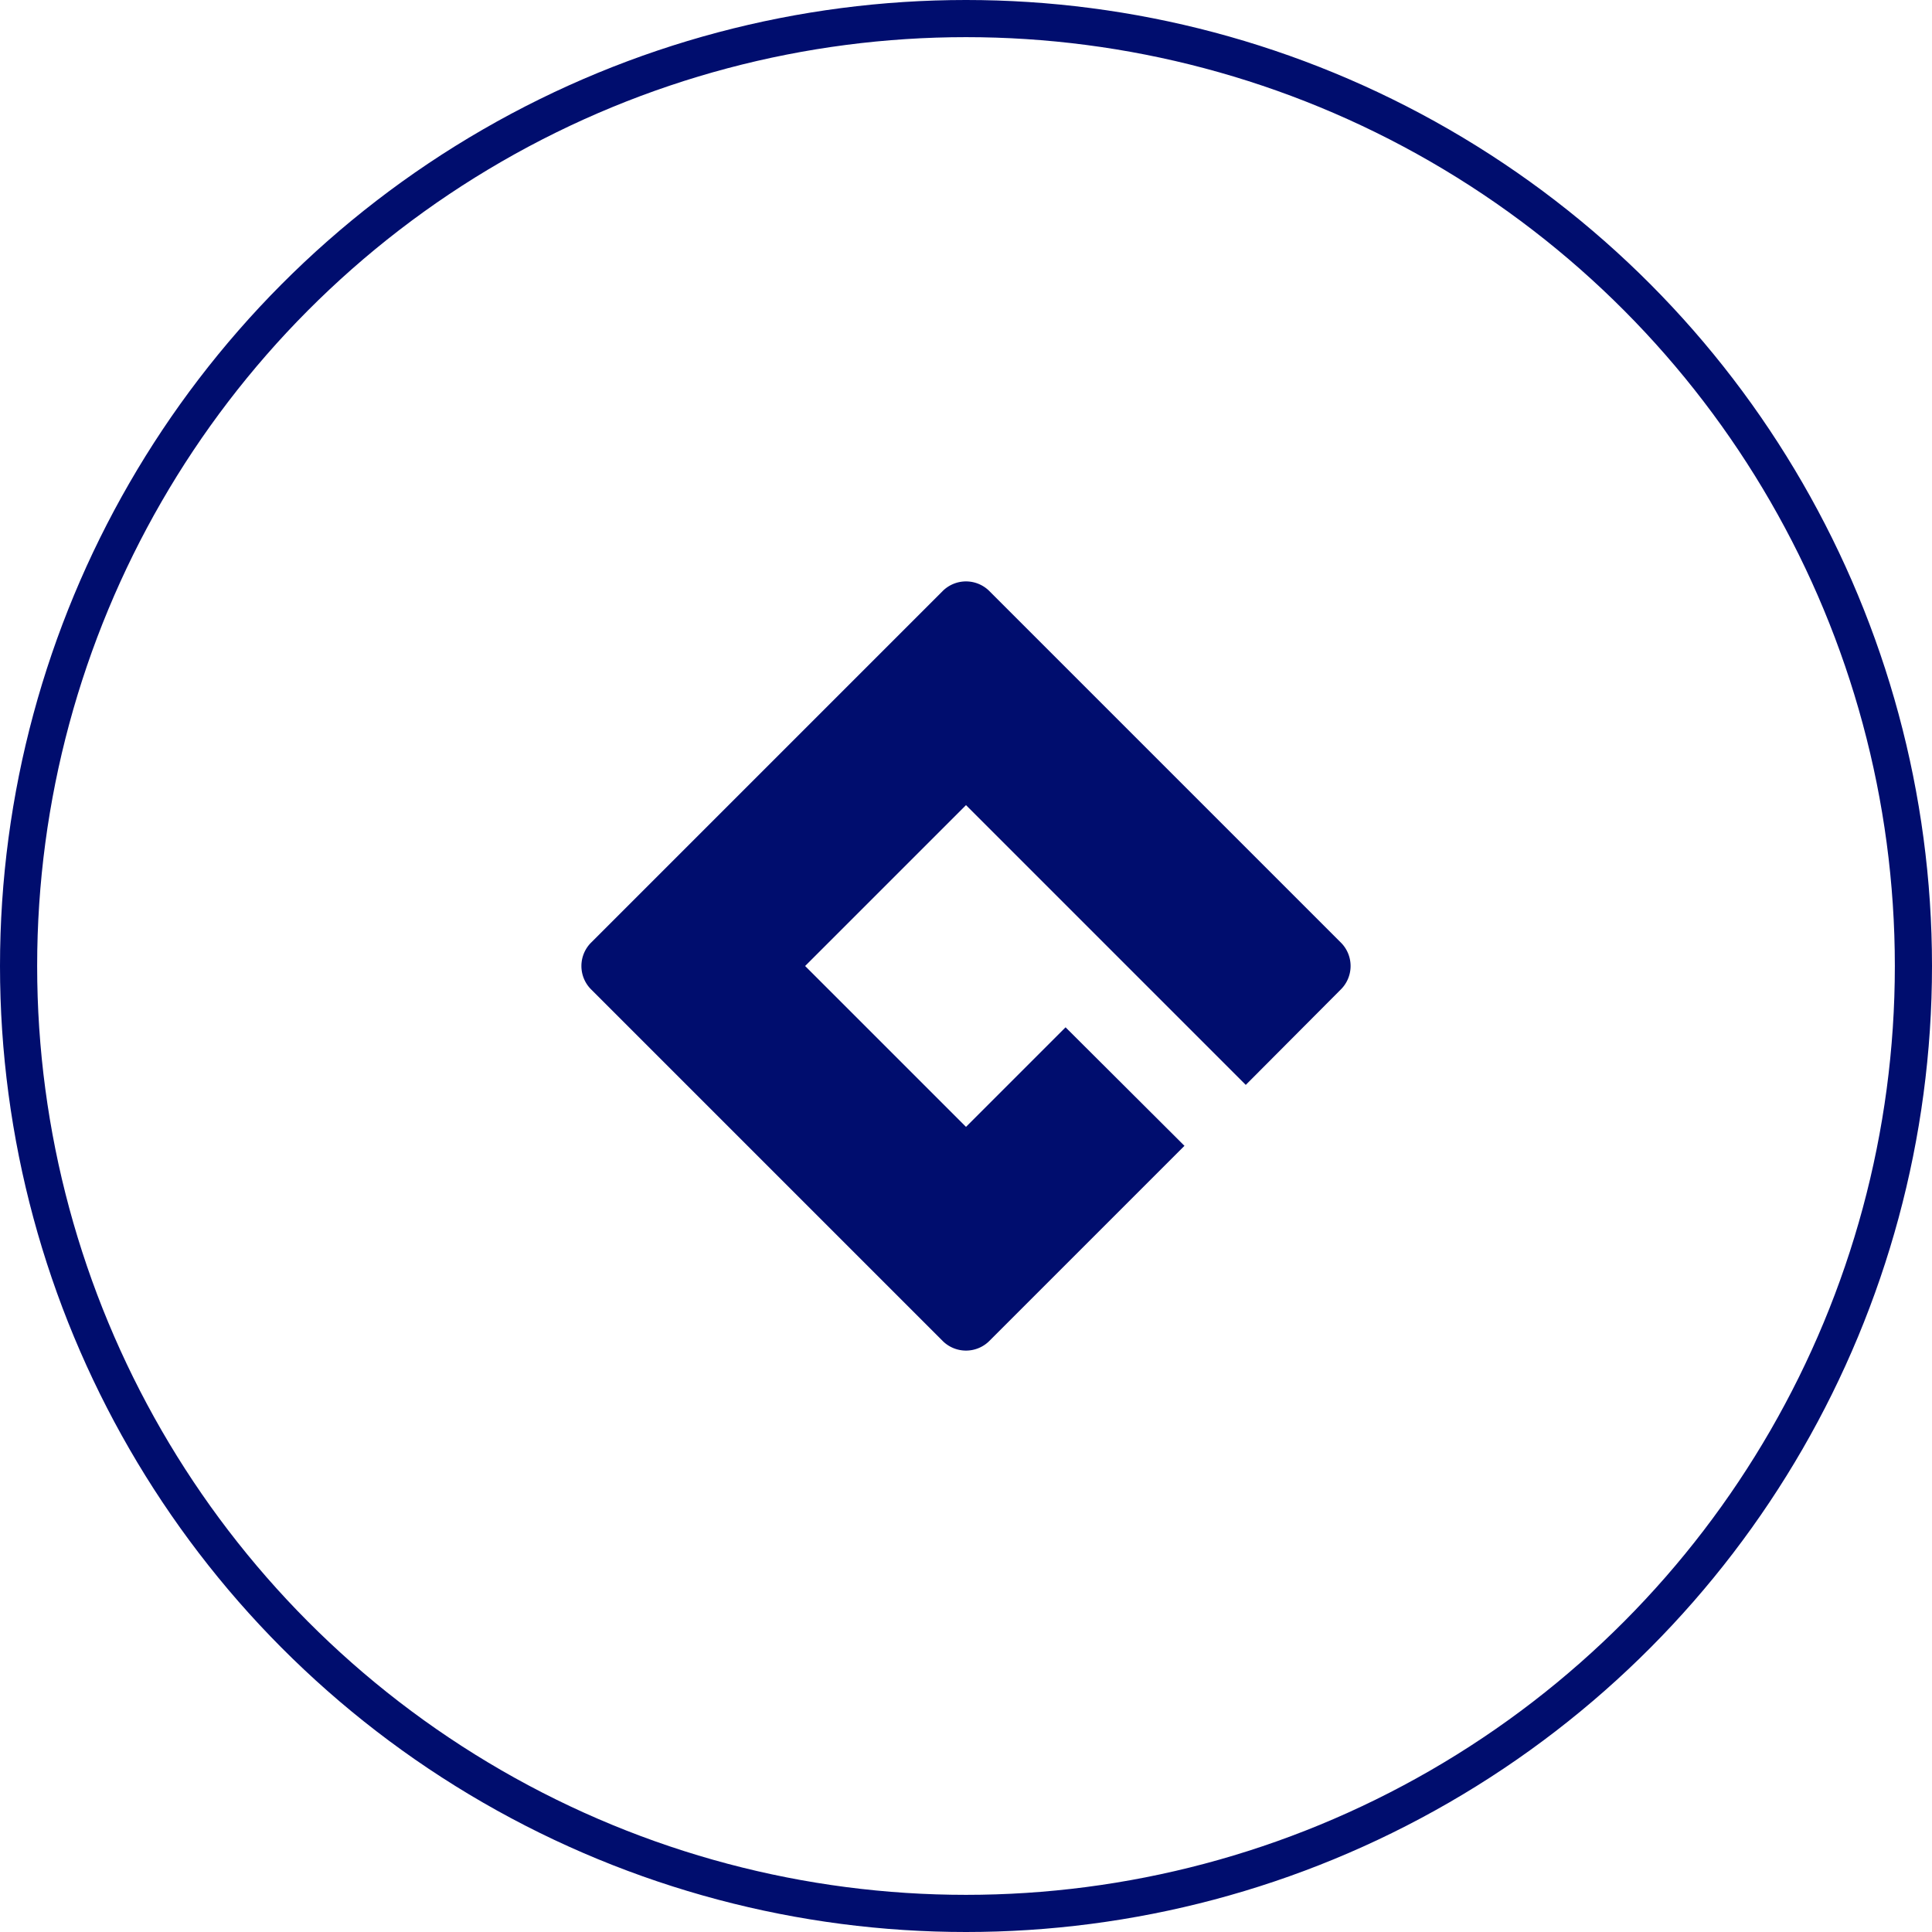
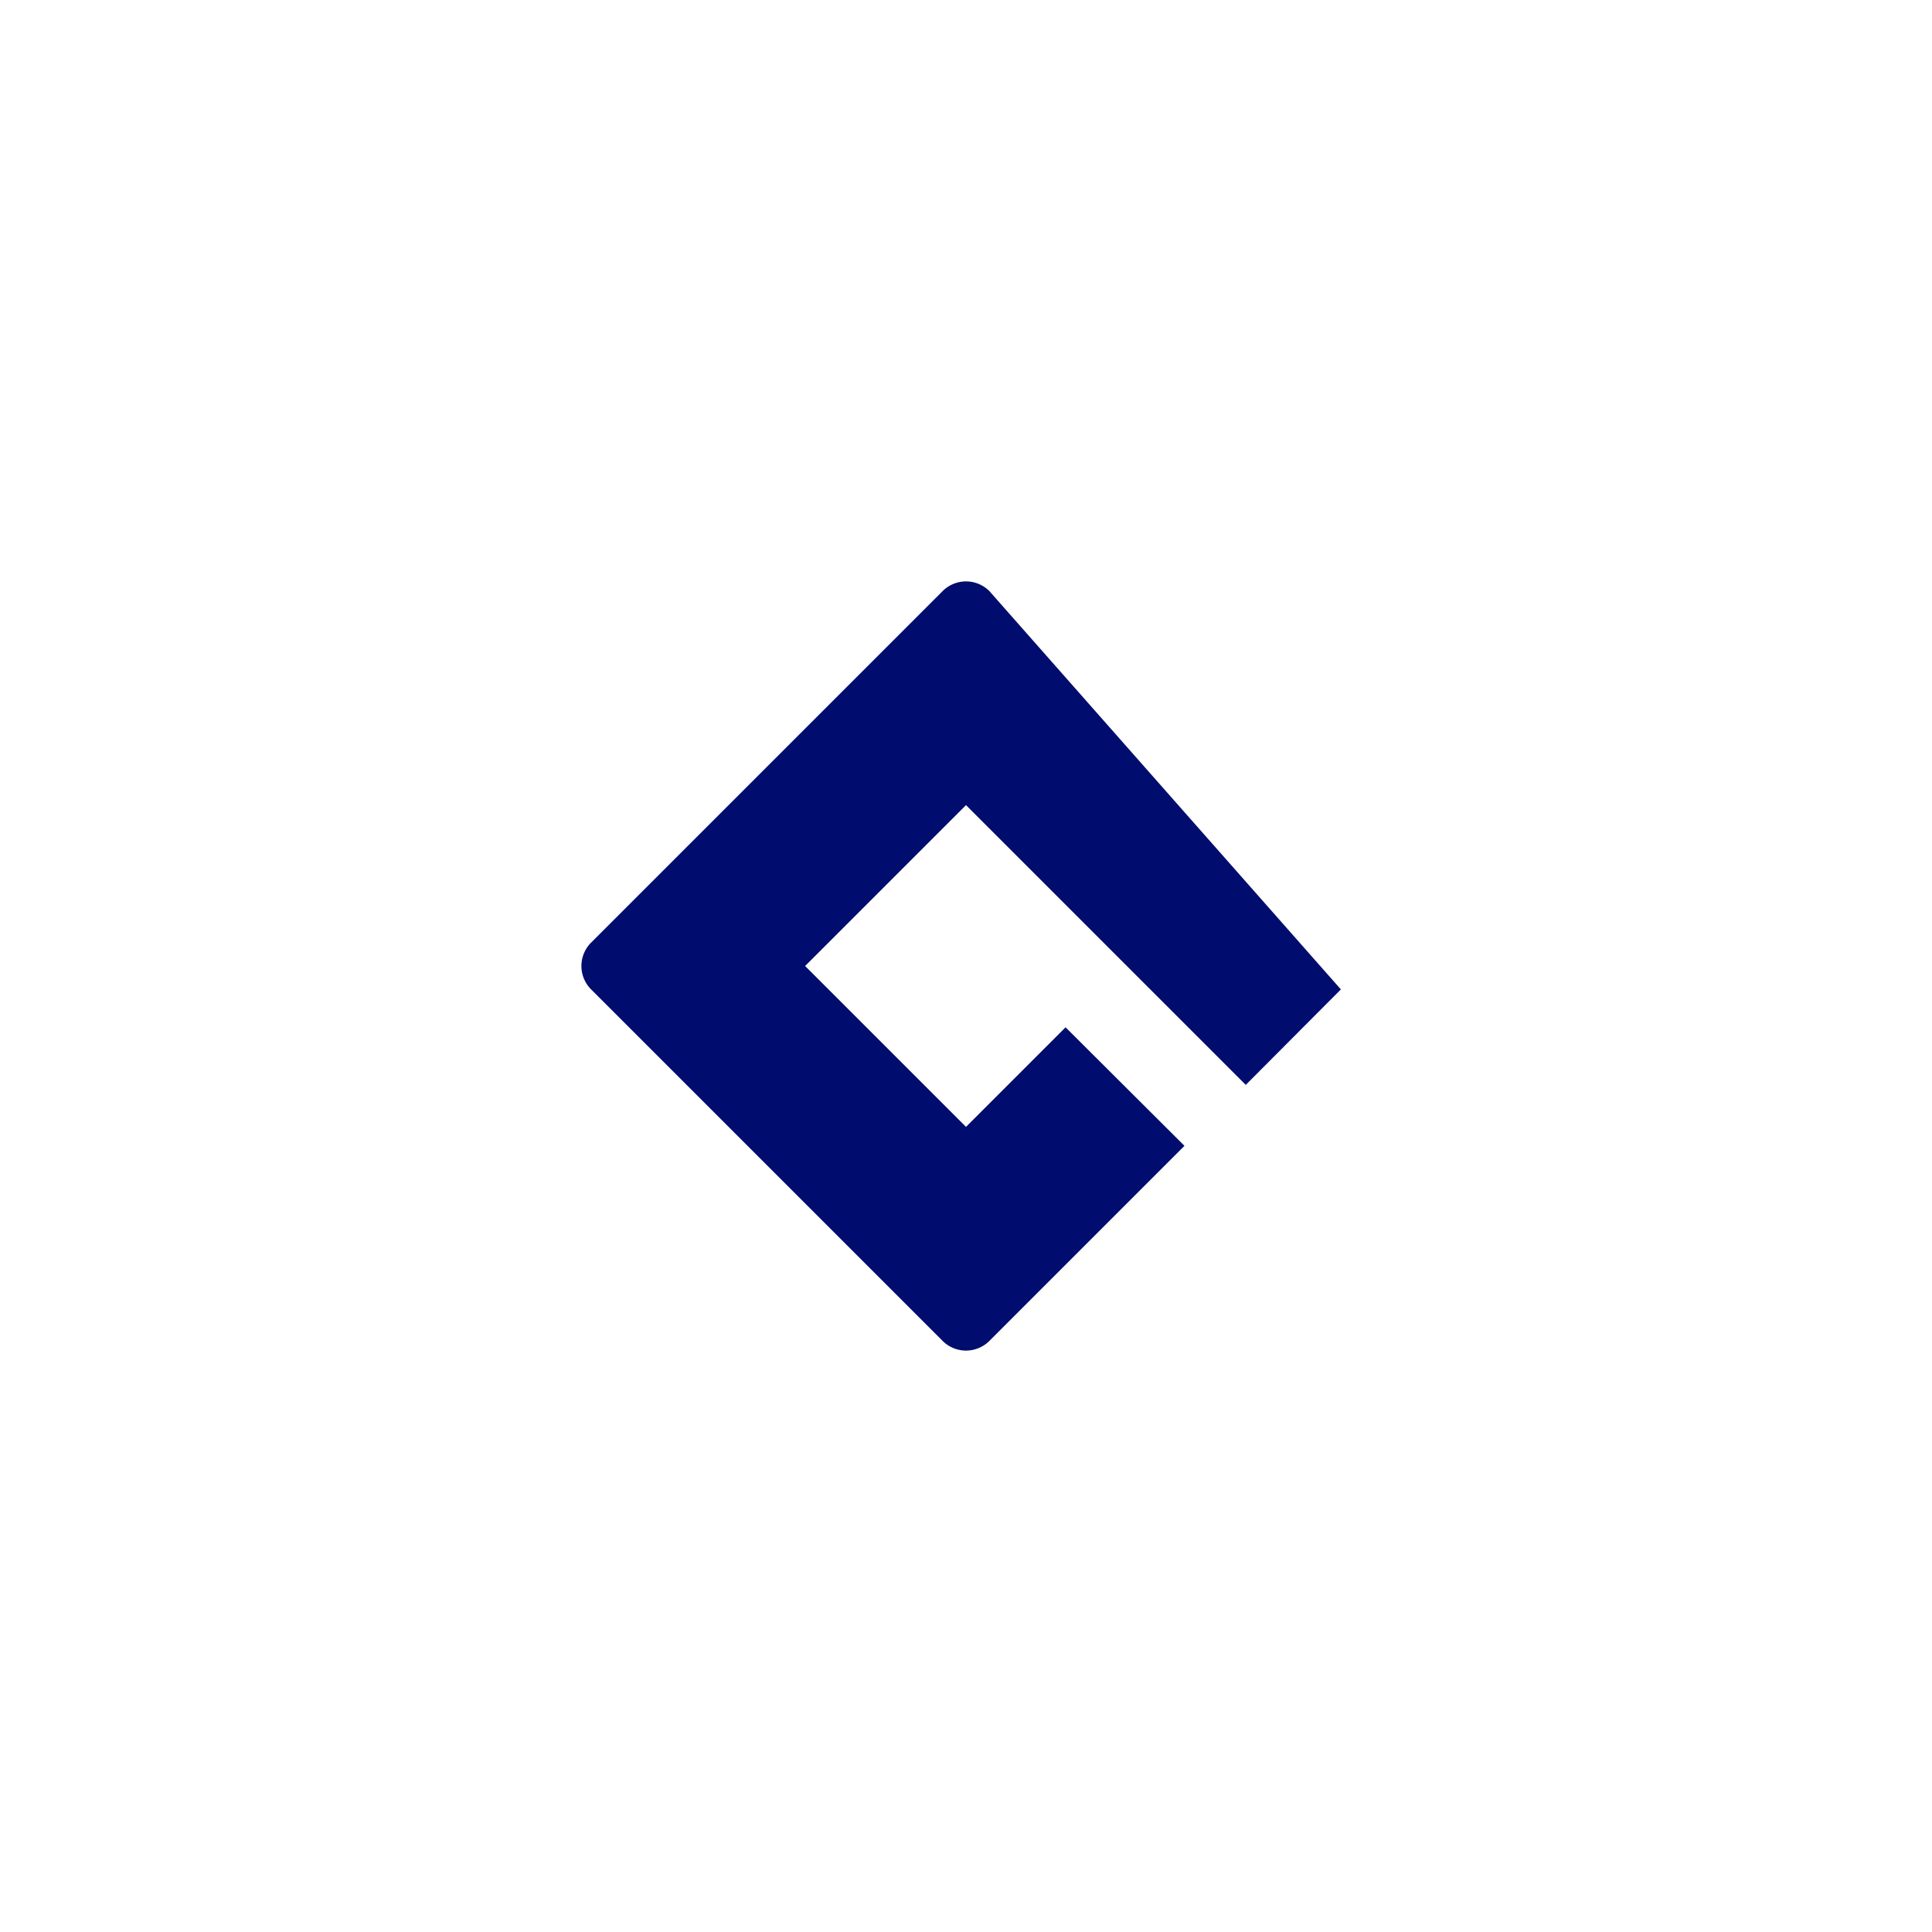
<svg xmlns="http://www.w3.org/2000/svg" width="52px" height="52px" id="Ebene_1" data-name="Ebene 1" viewBox="0 0 52 52">
  <defs>
    <style>.cls-1{fill:none;stroke:#000d6e;}.cls-2{fill:#000d6e;}</style>
  </defs>
-   <circle id="Oval" class="cls-1" cx="26" cy="26" r="25.5" />
-   <path class="cls-2" d="M26.63,15.91a.89.89,0,0,0-1.26,0l-9.46,9.46a.89.89,0,0,0,0,1.26h0l9.46,9.46a.89.89,0,0,0,1.26,0h0l5.25-5.25-3.2-3.19L26,30.33,21.67,26,26,21.67l7.53,7.53,2.56-2.57a.89.89,0,0,0,0-1.26Z" />
+   <path class="cls-2" d="M26.63,15.91a.89.89,0,0,0-1.26,0l-9.46,9.46a.89.89,0,0,0,0,1.26h0l9.46,9.46a.89.89,0,0,0,1.26,0h0l5.25-5.25-3.2-3.19L26,30.33,21.67,26,26,21.67l7.53,7.53,2.56-2.57Z" />
</svg>